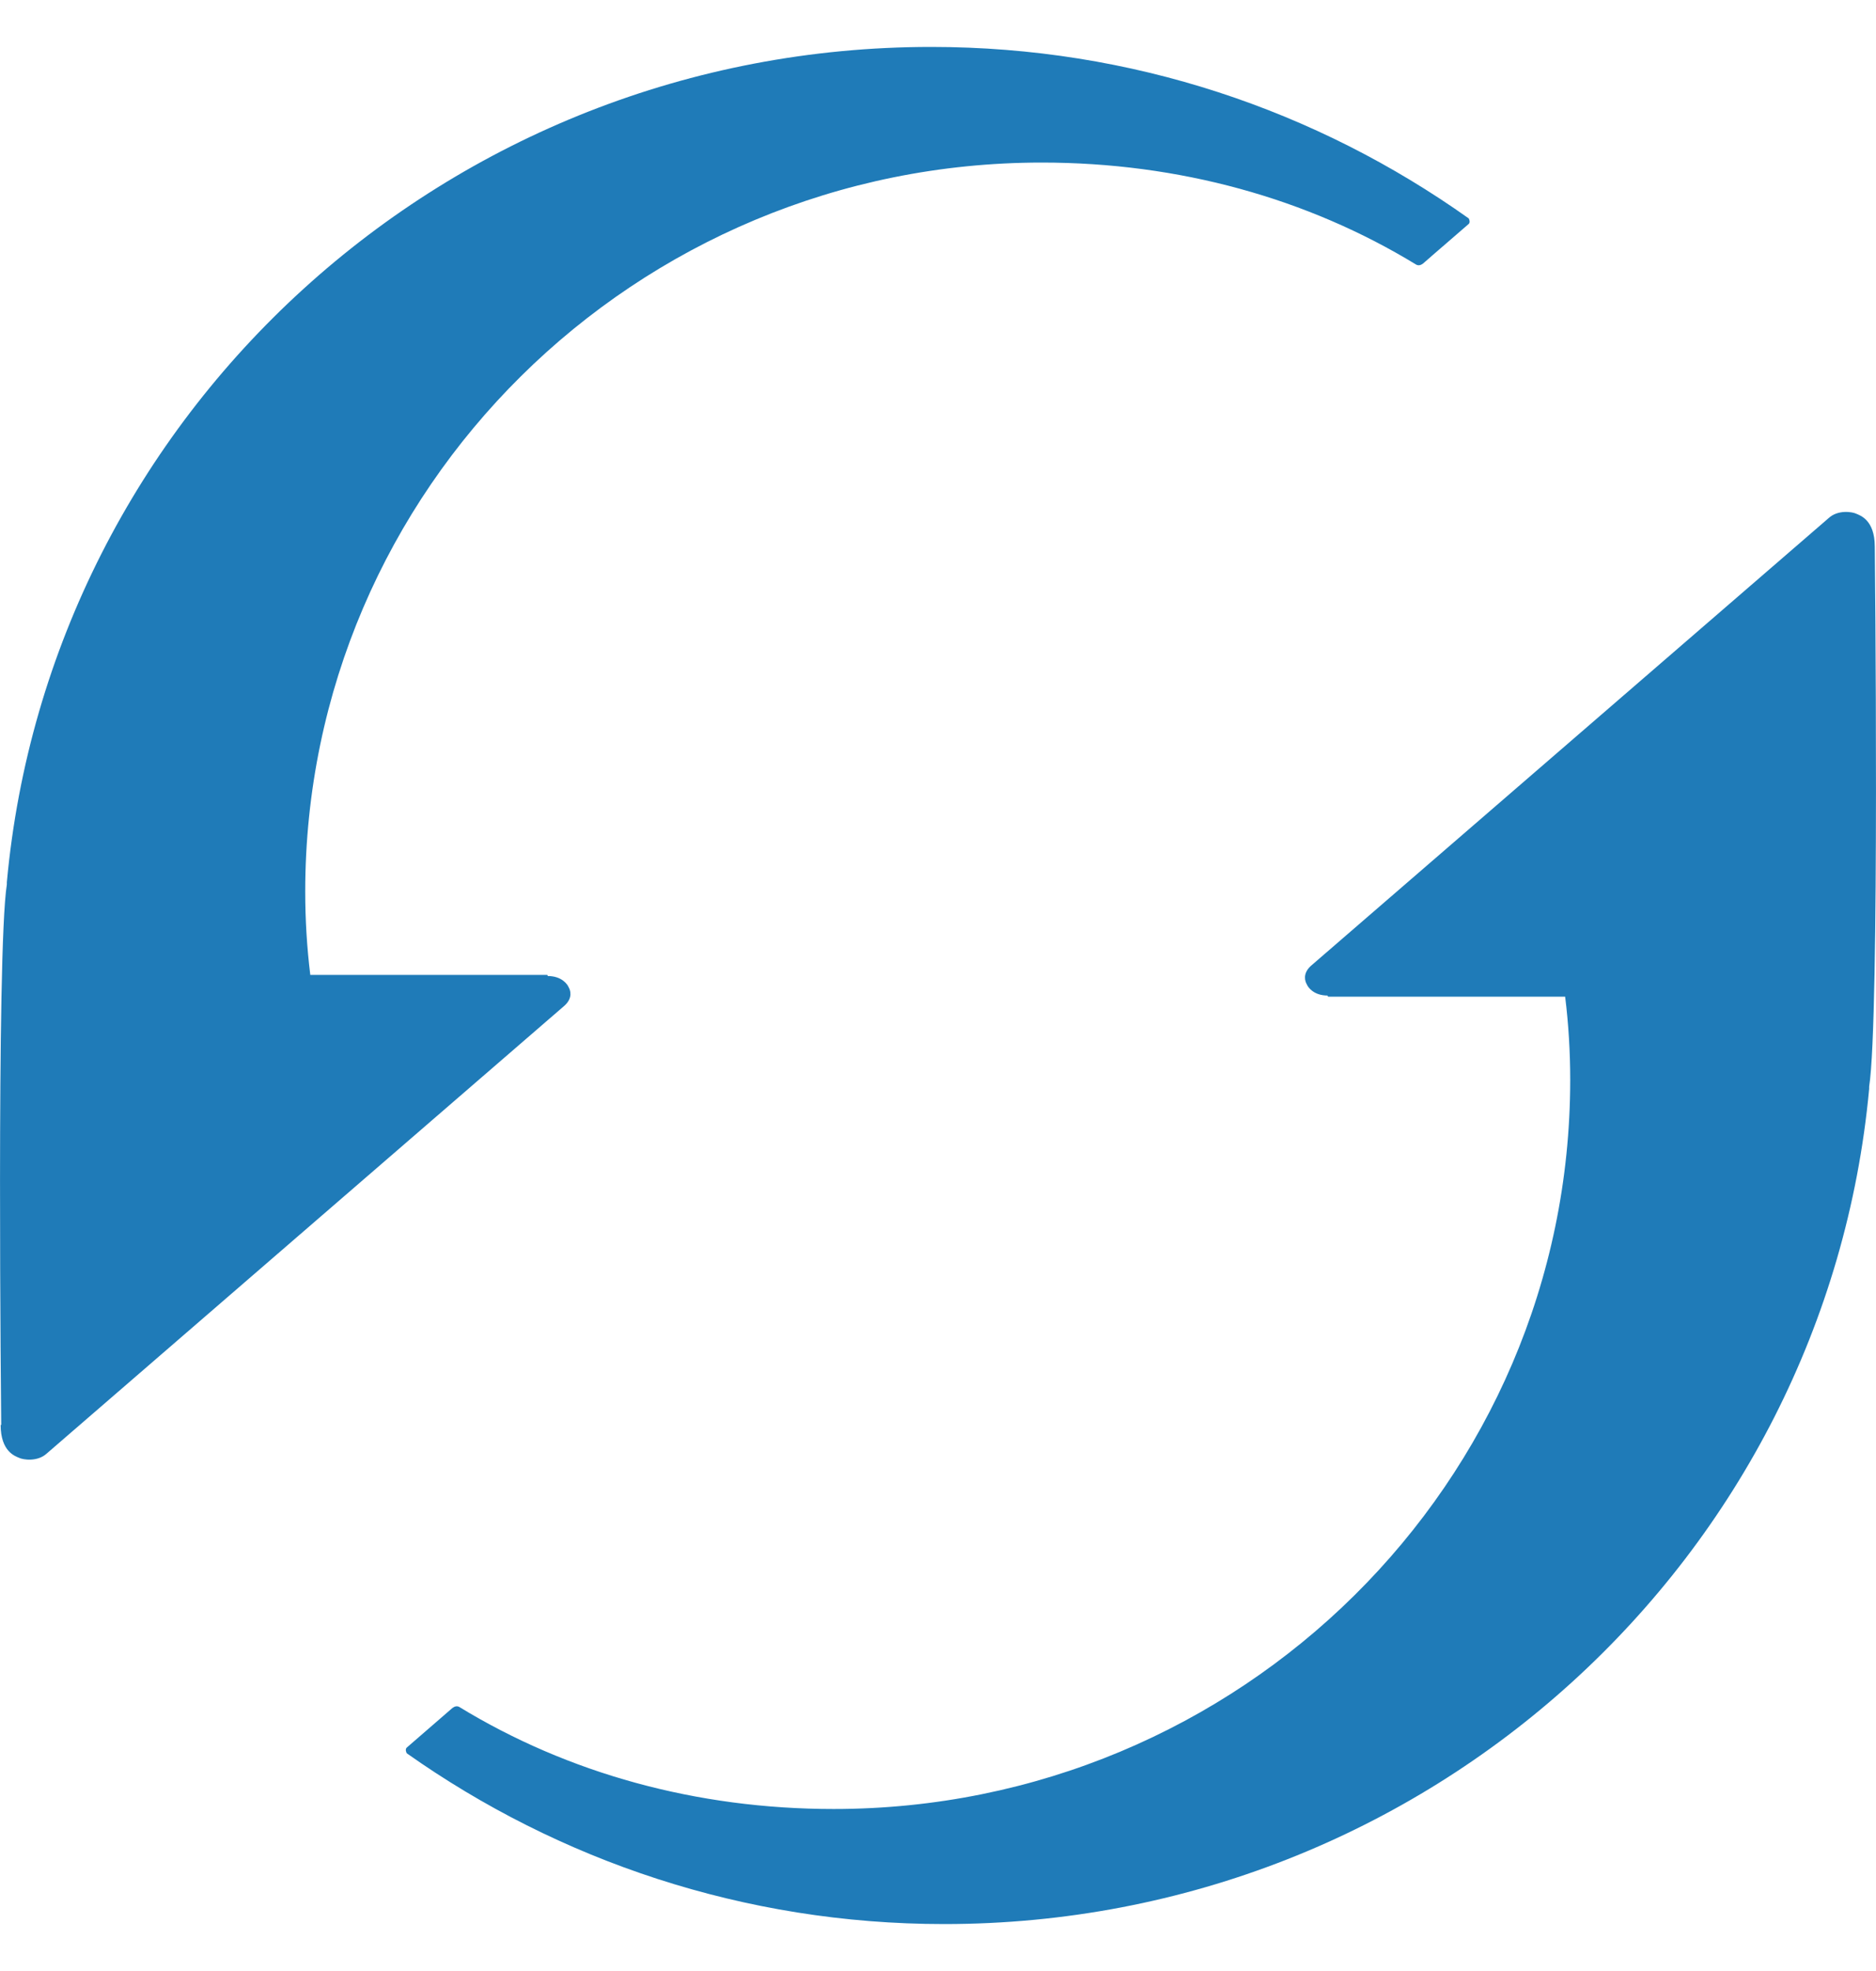
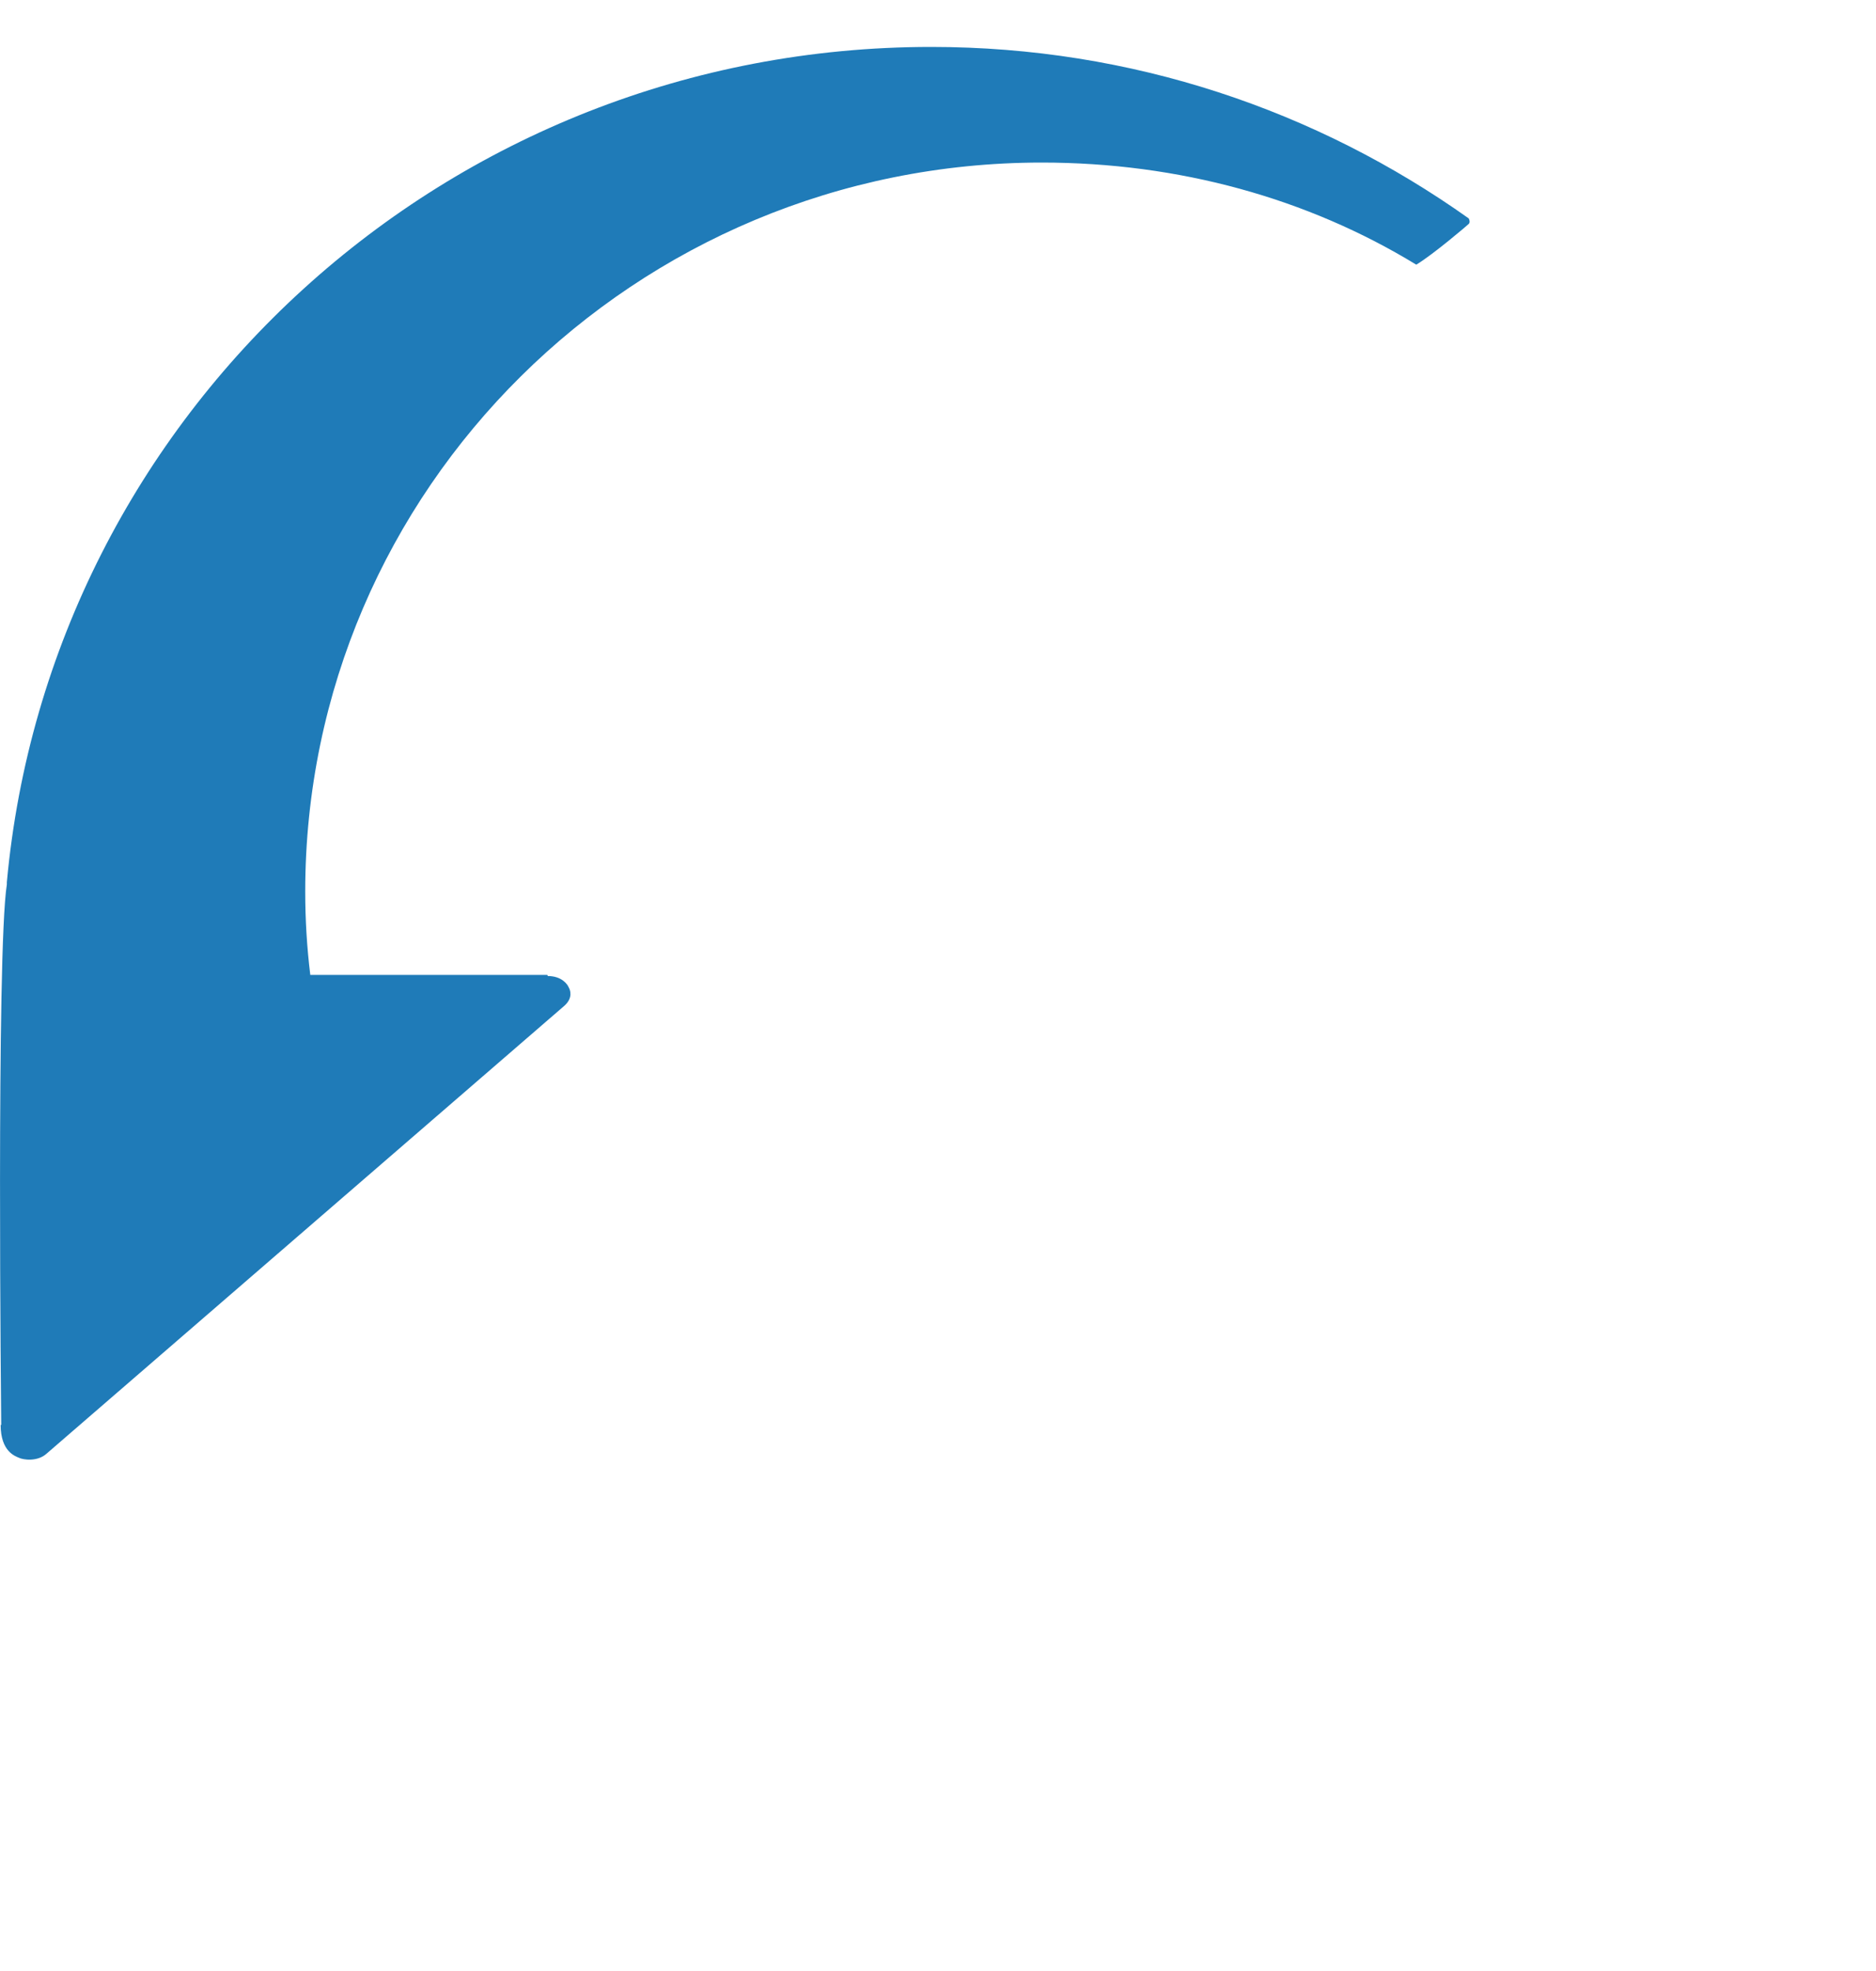
<svg xmlns="http://www.w3.org/2000/svg" width="20" height="21" viewBox="0 0 20 21" fill="none">
-   <path d="M0.007 15.182C0.007 15.467 0.163 15.515 0.205 15.533C0.241 15.551 0.398 15.58 0.5 15.485L6.019 10.714C6.11 10.631 6.08 10.548 6.062 10.518C6.05 10.488 5.989 10.399 5.839 10.399C5.839 10.399 5.839 10.387 5.833 10.387H3.308C3.272 10.096 3.254 9.798 3.254 9.501C3.254 5.212 6.771 1.732 11.106 1.732C12.567 1.732 13.938 2.112 15.099 2.82C15.123 2.832 15.147 2.826 15.171 2.808C15.285 2.707 15.646 2.398 15.658 2.386C15.676 2.368 15.664 2.338 15.658 2.327C14.04 1.178 12.068 0.5 9.928 0.5C4.763 0.5 0.53 4.409 0.073 9.4C0.073 9.4 0.073 9.417 0.073 9.423C-0.041 10.143 0.013 15.182 0.013 15.182H0.007Z" fill="#1F7BB8" />
-   <path d="M19.987 5.824C19.987 5.539 19.83 5.491 19.788 5.473C19.752 5.455 19.596 5.426 19.494 5.521L13.974 10.292C13.884 10.375 13.914 10.458 13.932 10.488C13.944 10.518 14.004 10.607 14.154 10.607C14.154 10.607 14.154 10.619 14.16 10.619H16.686C16.722 10.911 16.74 11.208 16.74 11.505C16.74 15.794 13.222 19.274 8.887 19.274C7.426 19.274 6.055 18.894 4.895 18.186C4.871 18.174 4.847 18.18 4.823 18.198C4.708 18.299 4.348 18.608 4.336 18.62C4.318 18.638 4.33 18.668 4.336 18.68C5.953 19.822 7.931 20.5 10.066 20.5C15.231 20.5 19.464 16.591 19.927 11.601C19.927 11.601 19.927 11.583 19.927 11.577C20.041 10.857 19.987 5.818 19.987 5.818V5.824Z" fill="#1F7BB8" />
+   <path d="M0.007 15.182C0.007 15.467 0.163 15.515 0.205 15.533C0.241 15.551 0.398 15.58 0.5 15.485L6.019 10.714C6.11 10.631 6.08 10.548 6.062 10.518C6.05 10.488 5.989 10.399 5.839 10.399C5.839 10.399 5.839 10.387 5.833 10.387H3.308C3.272 10.096 3.254 9.798 3.254 9.501C3.254 5.212 6.771 1.732 11.106 1.732C12.567 1.732 13.938 2.112 15.099 2.82C15.285 2.707 15.646 2.398 15.658 2.386C15.676 2.368 15.664 2.338 15.658 2.327C14.04 1.178 12.068 0.5 9.928 0.5C4.763 0.5 0.53 4.409 0.073 9.4C0.073 9.4 0.073 9.417 0.073 9.423C-0.041 10.143 0.013 15.182 0.013 15.182H0.007Z" fill="#1F7BB8" />
</svg>